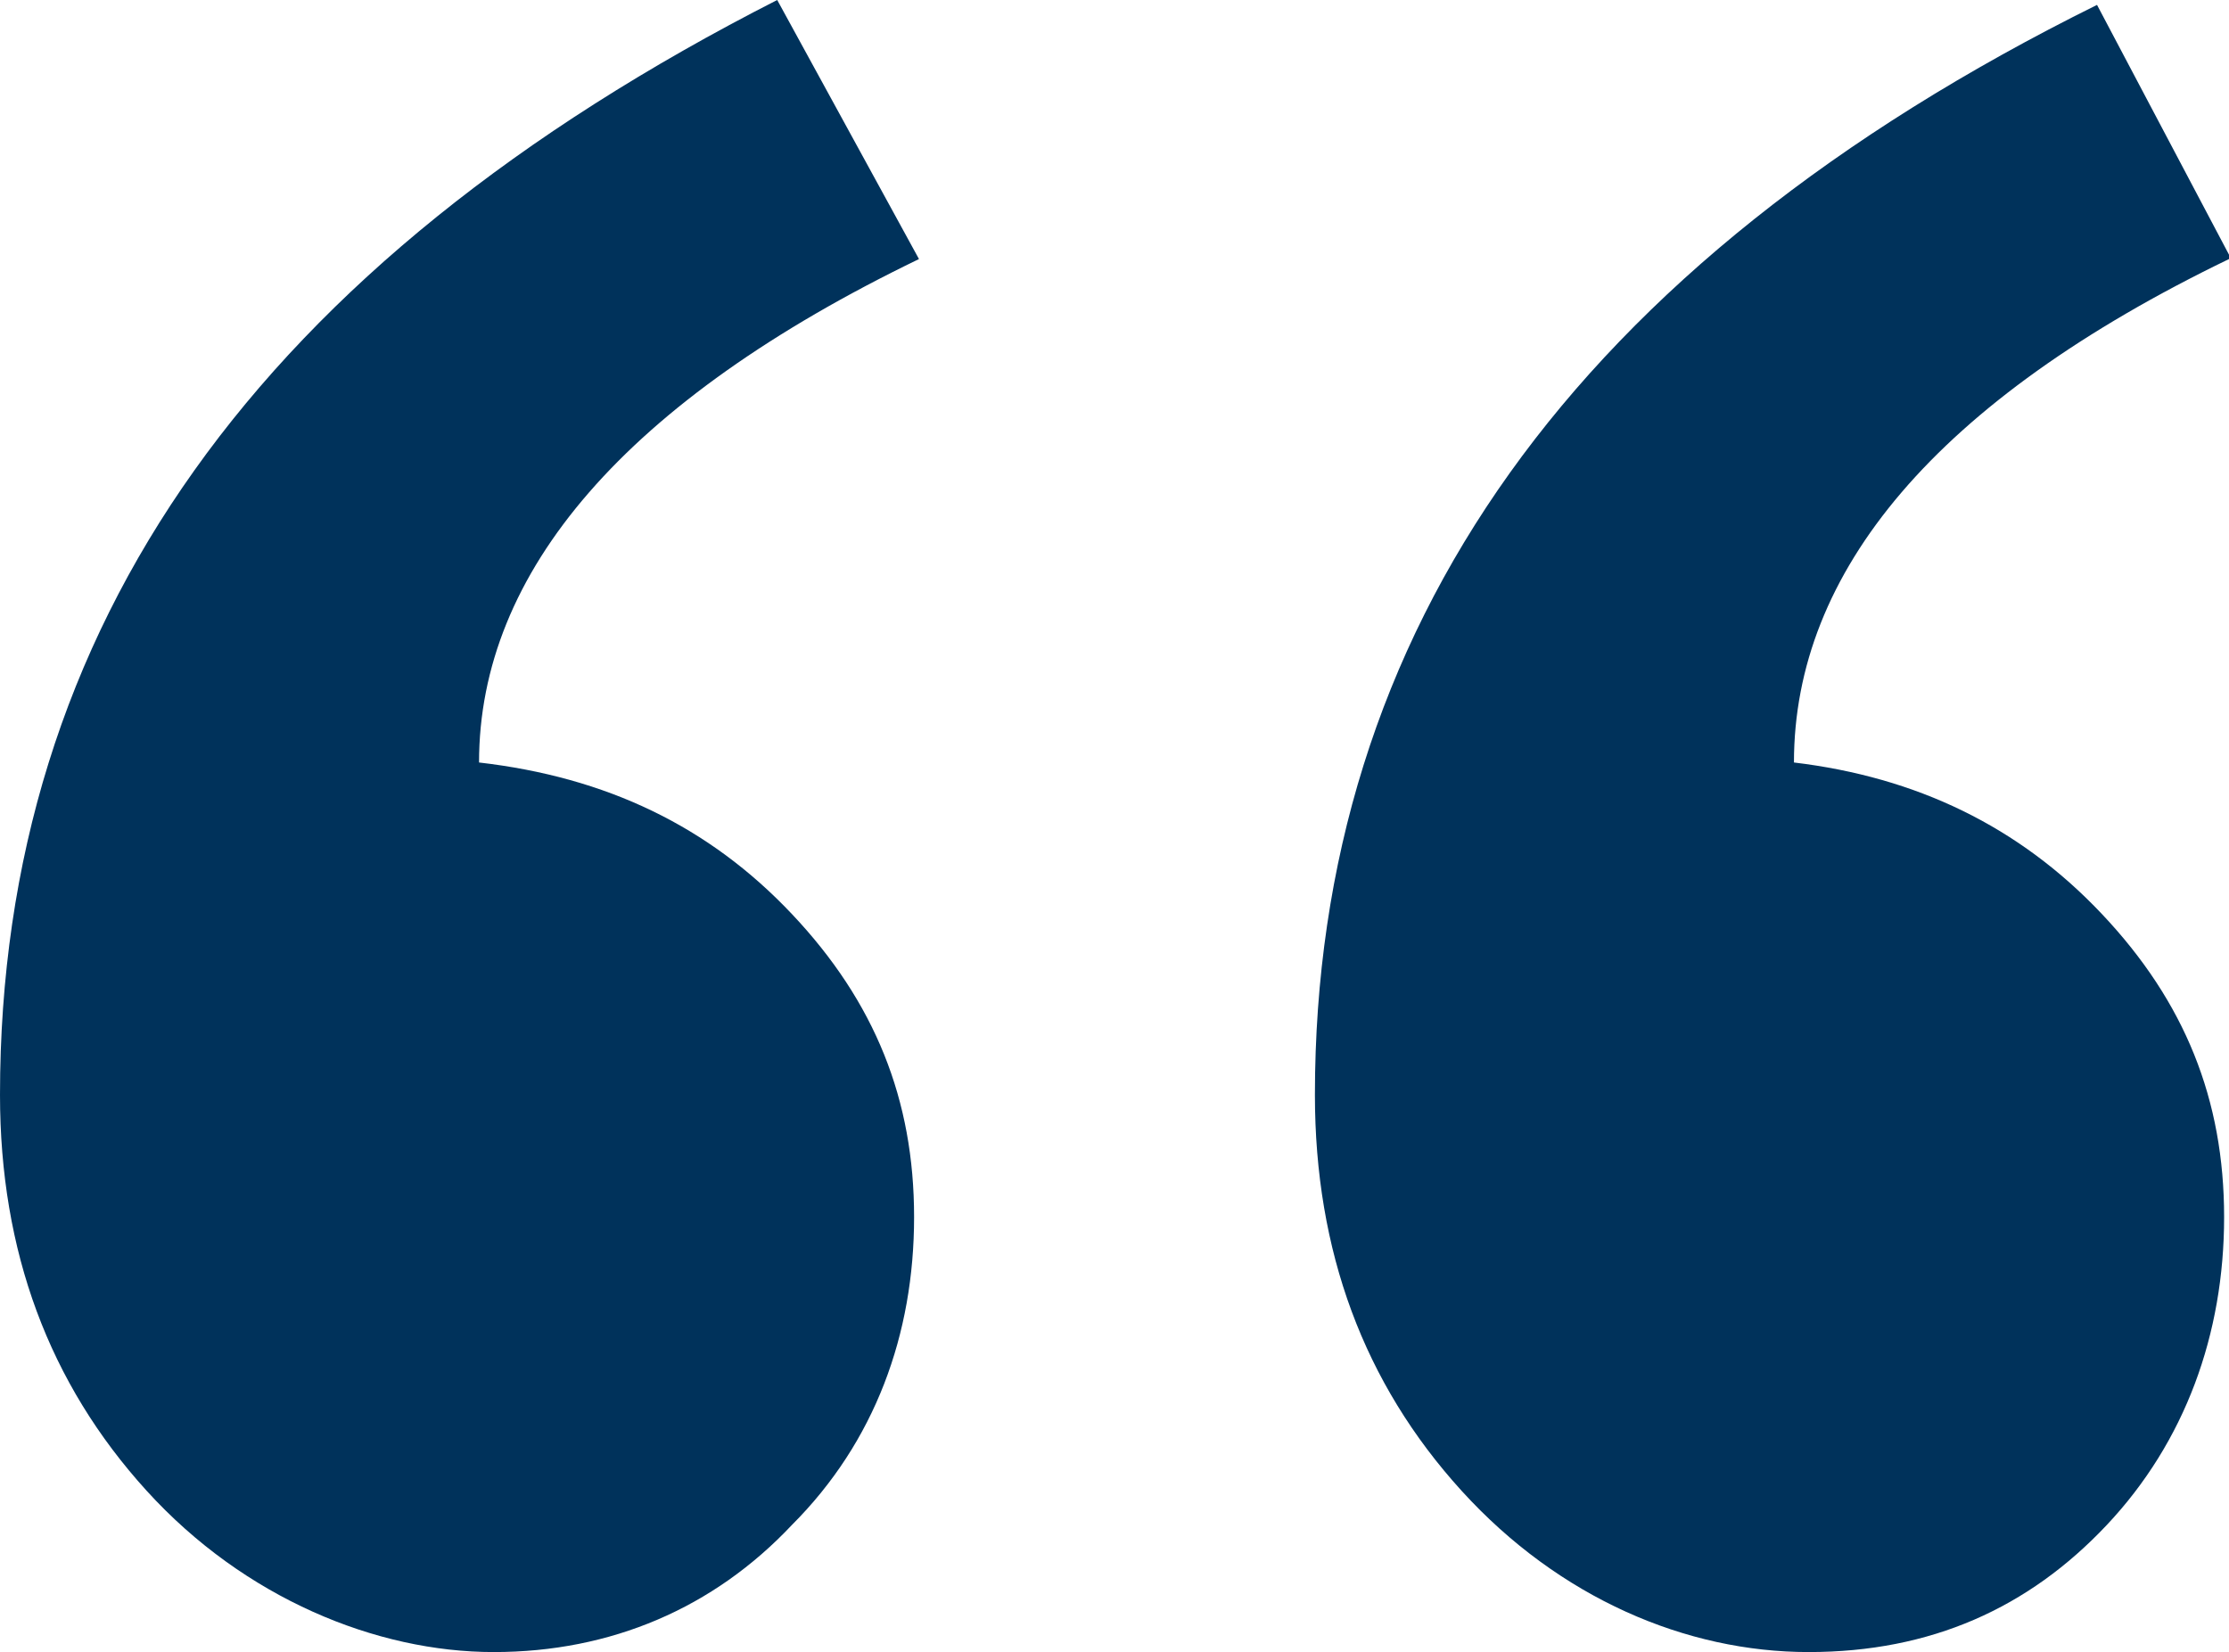
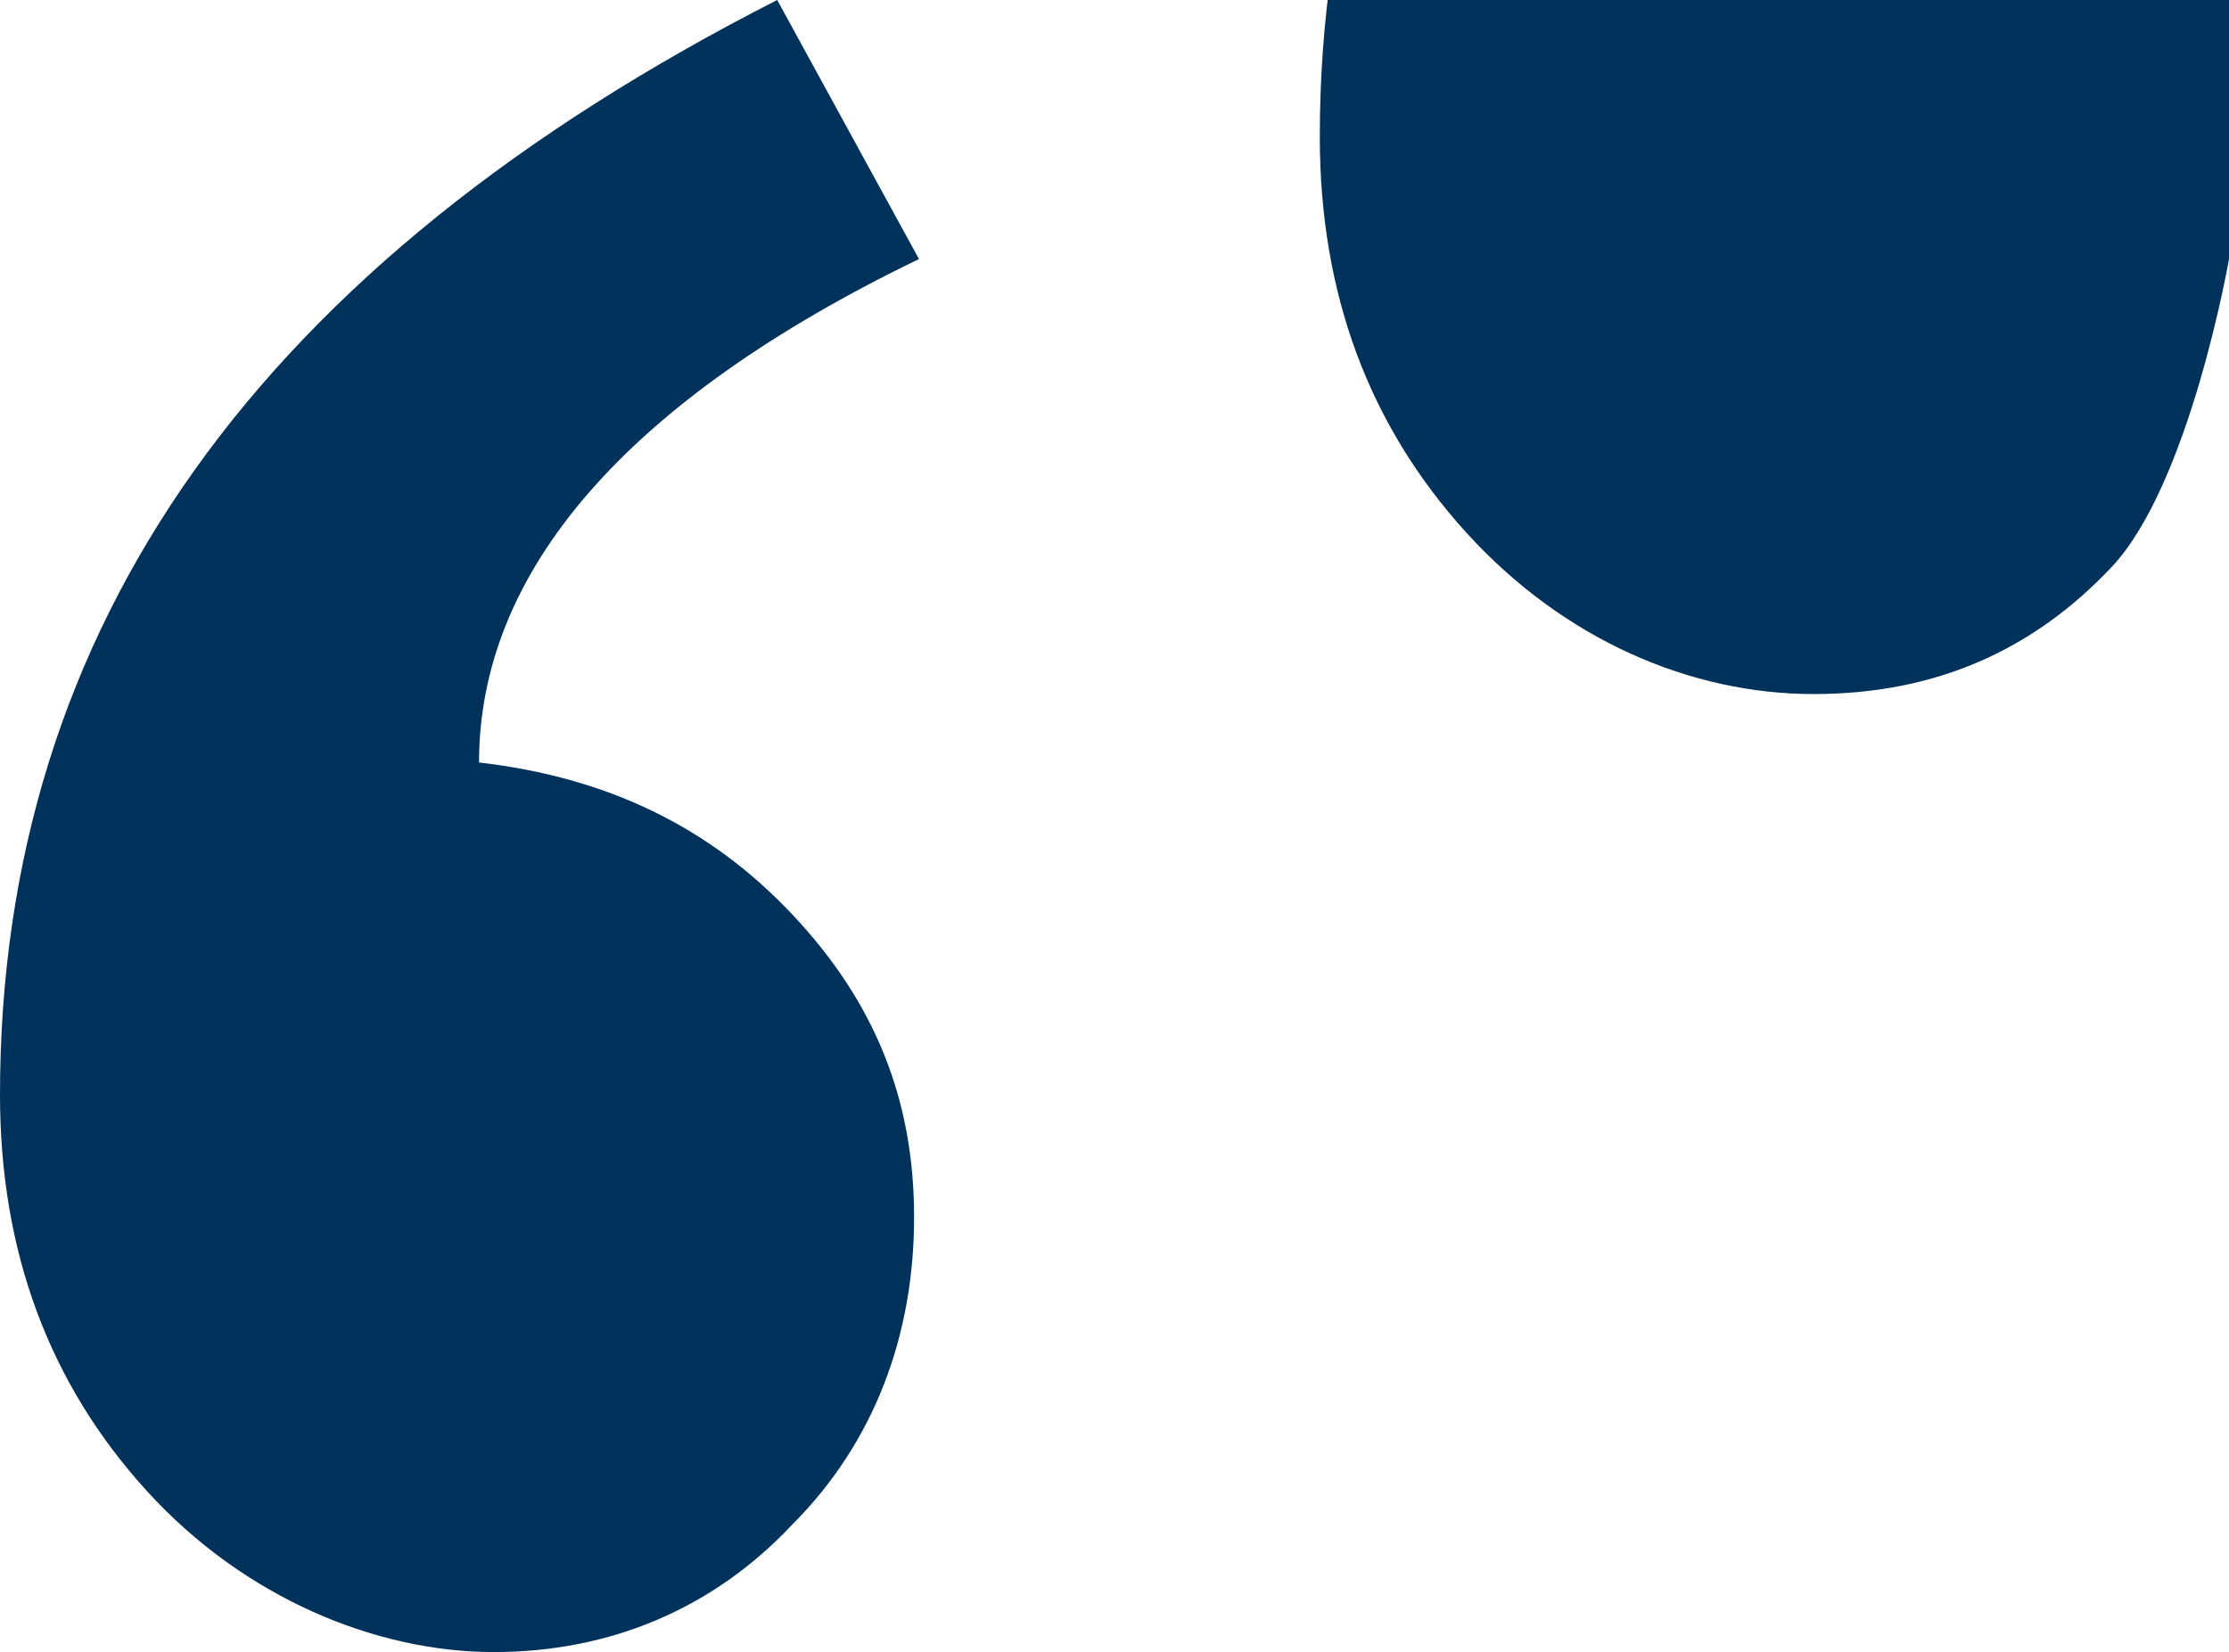
<svg xmlns="http://www.w3.org/2000/svg" id="Layer_1" data-name="Layer 1" version="1.1" viewBox="0 0 45.6 33.8">
  <defs>
    <style>
      .cls-1 {
        fill: #00325b;
        stroke-width: 0px;
      }
    </style>
  </defs>
-   <path class="cls-1" d="M18.8,5.3c-6,2.9-9,6.4-9,10.3,2.6.3,4.7,1.3,6.4,3.1,1.7,1.8,2.5,3.8,2.5,6.2s-.8,4.6-2.5,6.3c-1.6,1.7-3.7,2.6-6.1,2.6s-5.1-1.1-7.1-3.3c-2-2.2-3-4.9-3-8.1C0,12.8,5.3,5.4,15.9,0l2.9,5.3ZM45.6,5.3c-6,2.9-8.9,6.4-8.9,10.3,2.5.3,4.6,1.3,6.3,3.1,1.7,1.8,2.5,3.8,2.5,6.2s-.8,4.6-2.4,6.3c-1.6,1.7-3.6,2.6-6.1,2.6s-5.1-1.1-7.1-3.3c-2-2.2-3-4.9-3-8.1,0-9.5,5.3-17,16-22.3l2.8,5.3Z" />
+   <path class="cls-1" d="M18.8,5.3c-6,2.9-9,6.4-9,10.3,2.6.3,4.7,1.3,6.4,3.1,1.7,1.8,2.5,3.8,2.5,6.2s-.8,4.6-2.5,6.3c-1.6,1.7-3.7,2.6-6.1,2.6s-5.1-1.1-7.1-3.3c-2-2.2-3-4.9-3-8.1C0,12.8,5.3,5.4,15.9,0l2.9,5.3ZM45.6,5.3s-.8,4.6-2.4,6.3c-1.6,1.7-3.6,2.6-6.1,2.6s-5.1-1.1-7.1-3.3c-2-2.2-3-4.9-3-8.1,0-9.5,5.3-17,16-22.3l2.8,5.3Z" />
</svg>